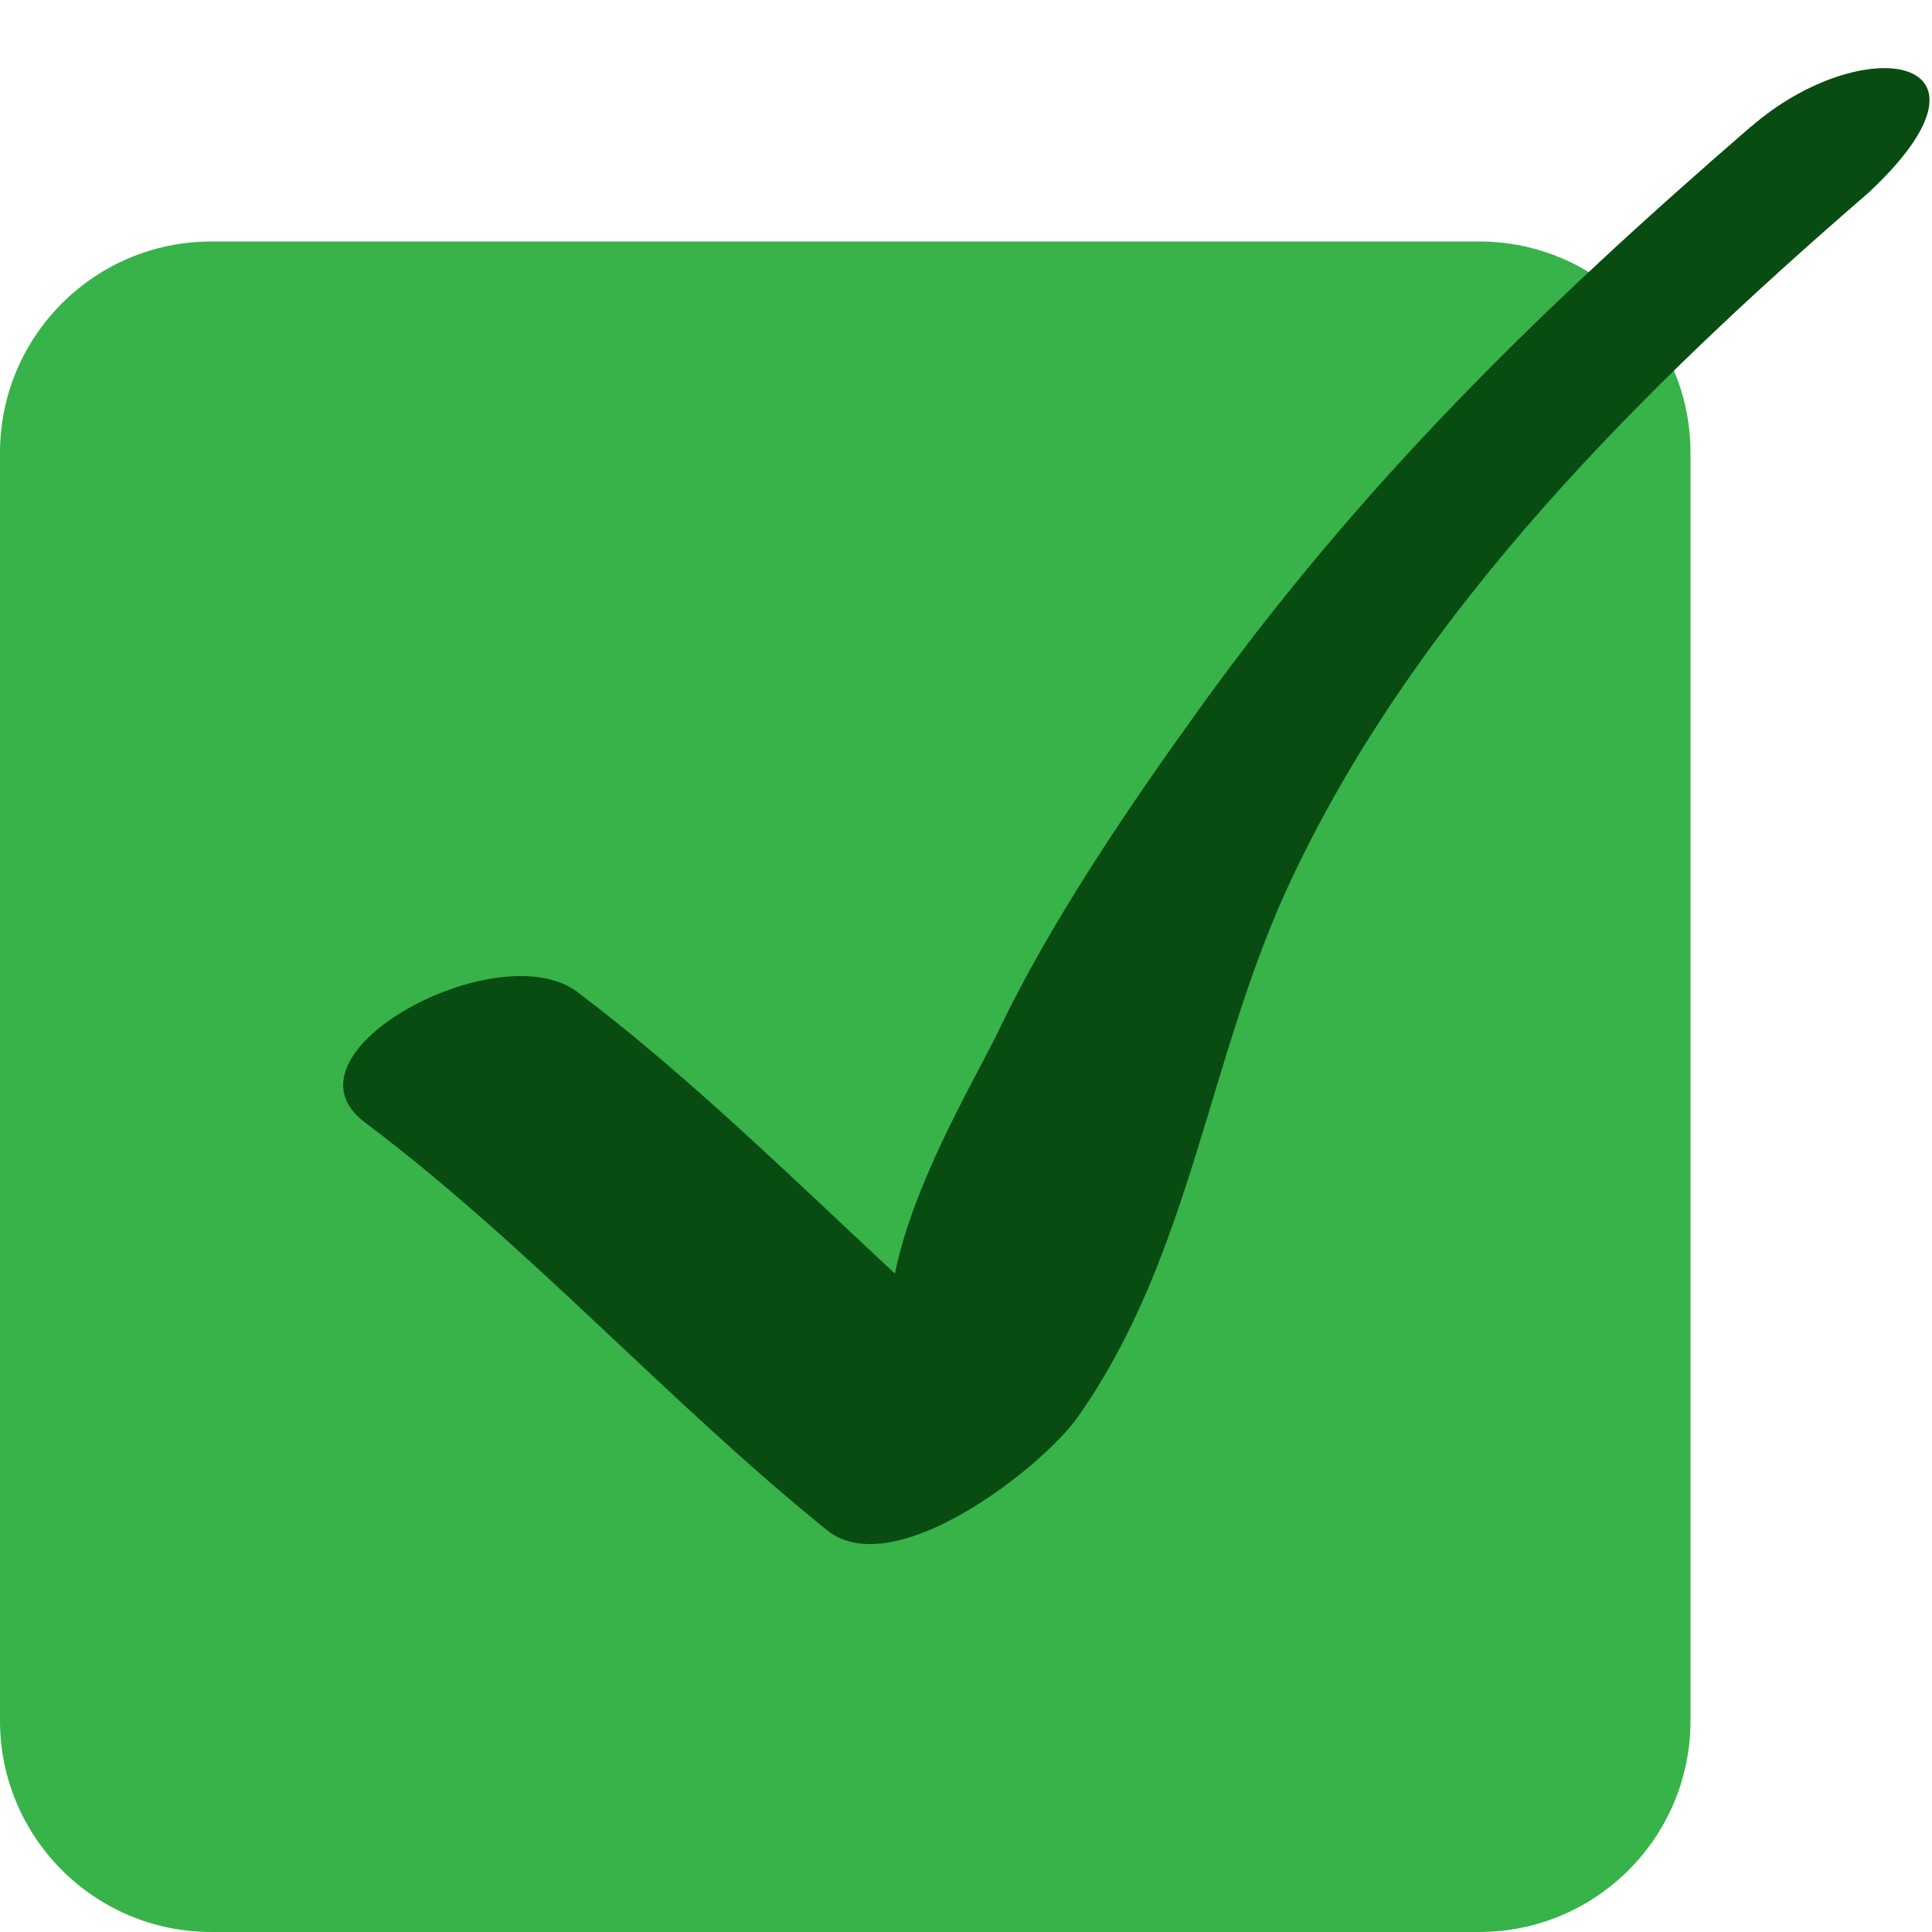
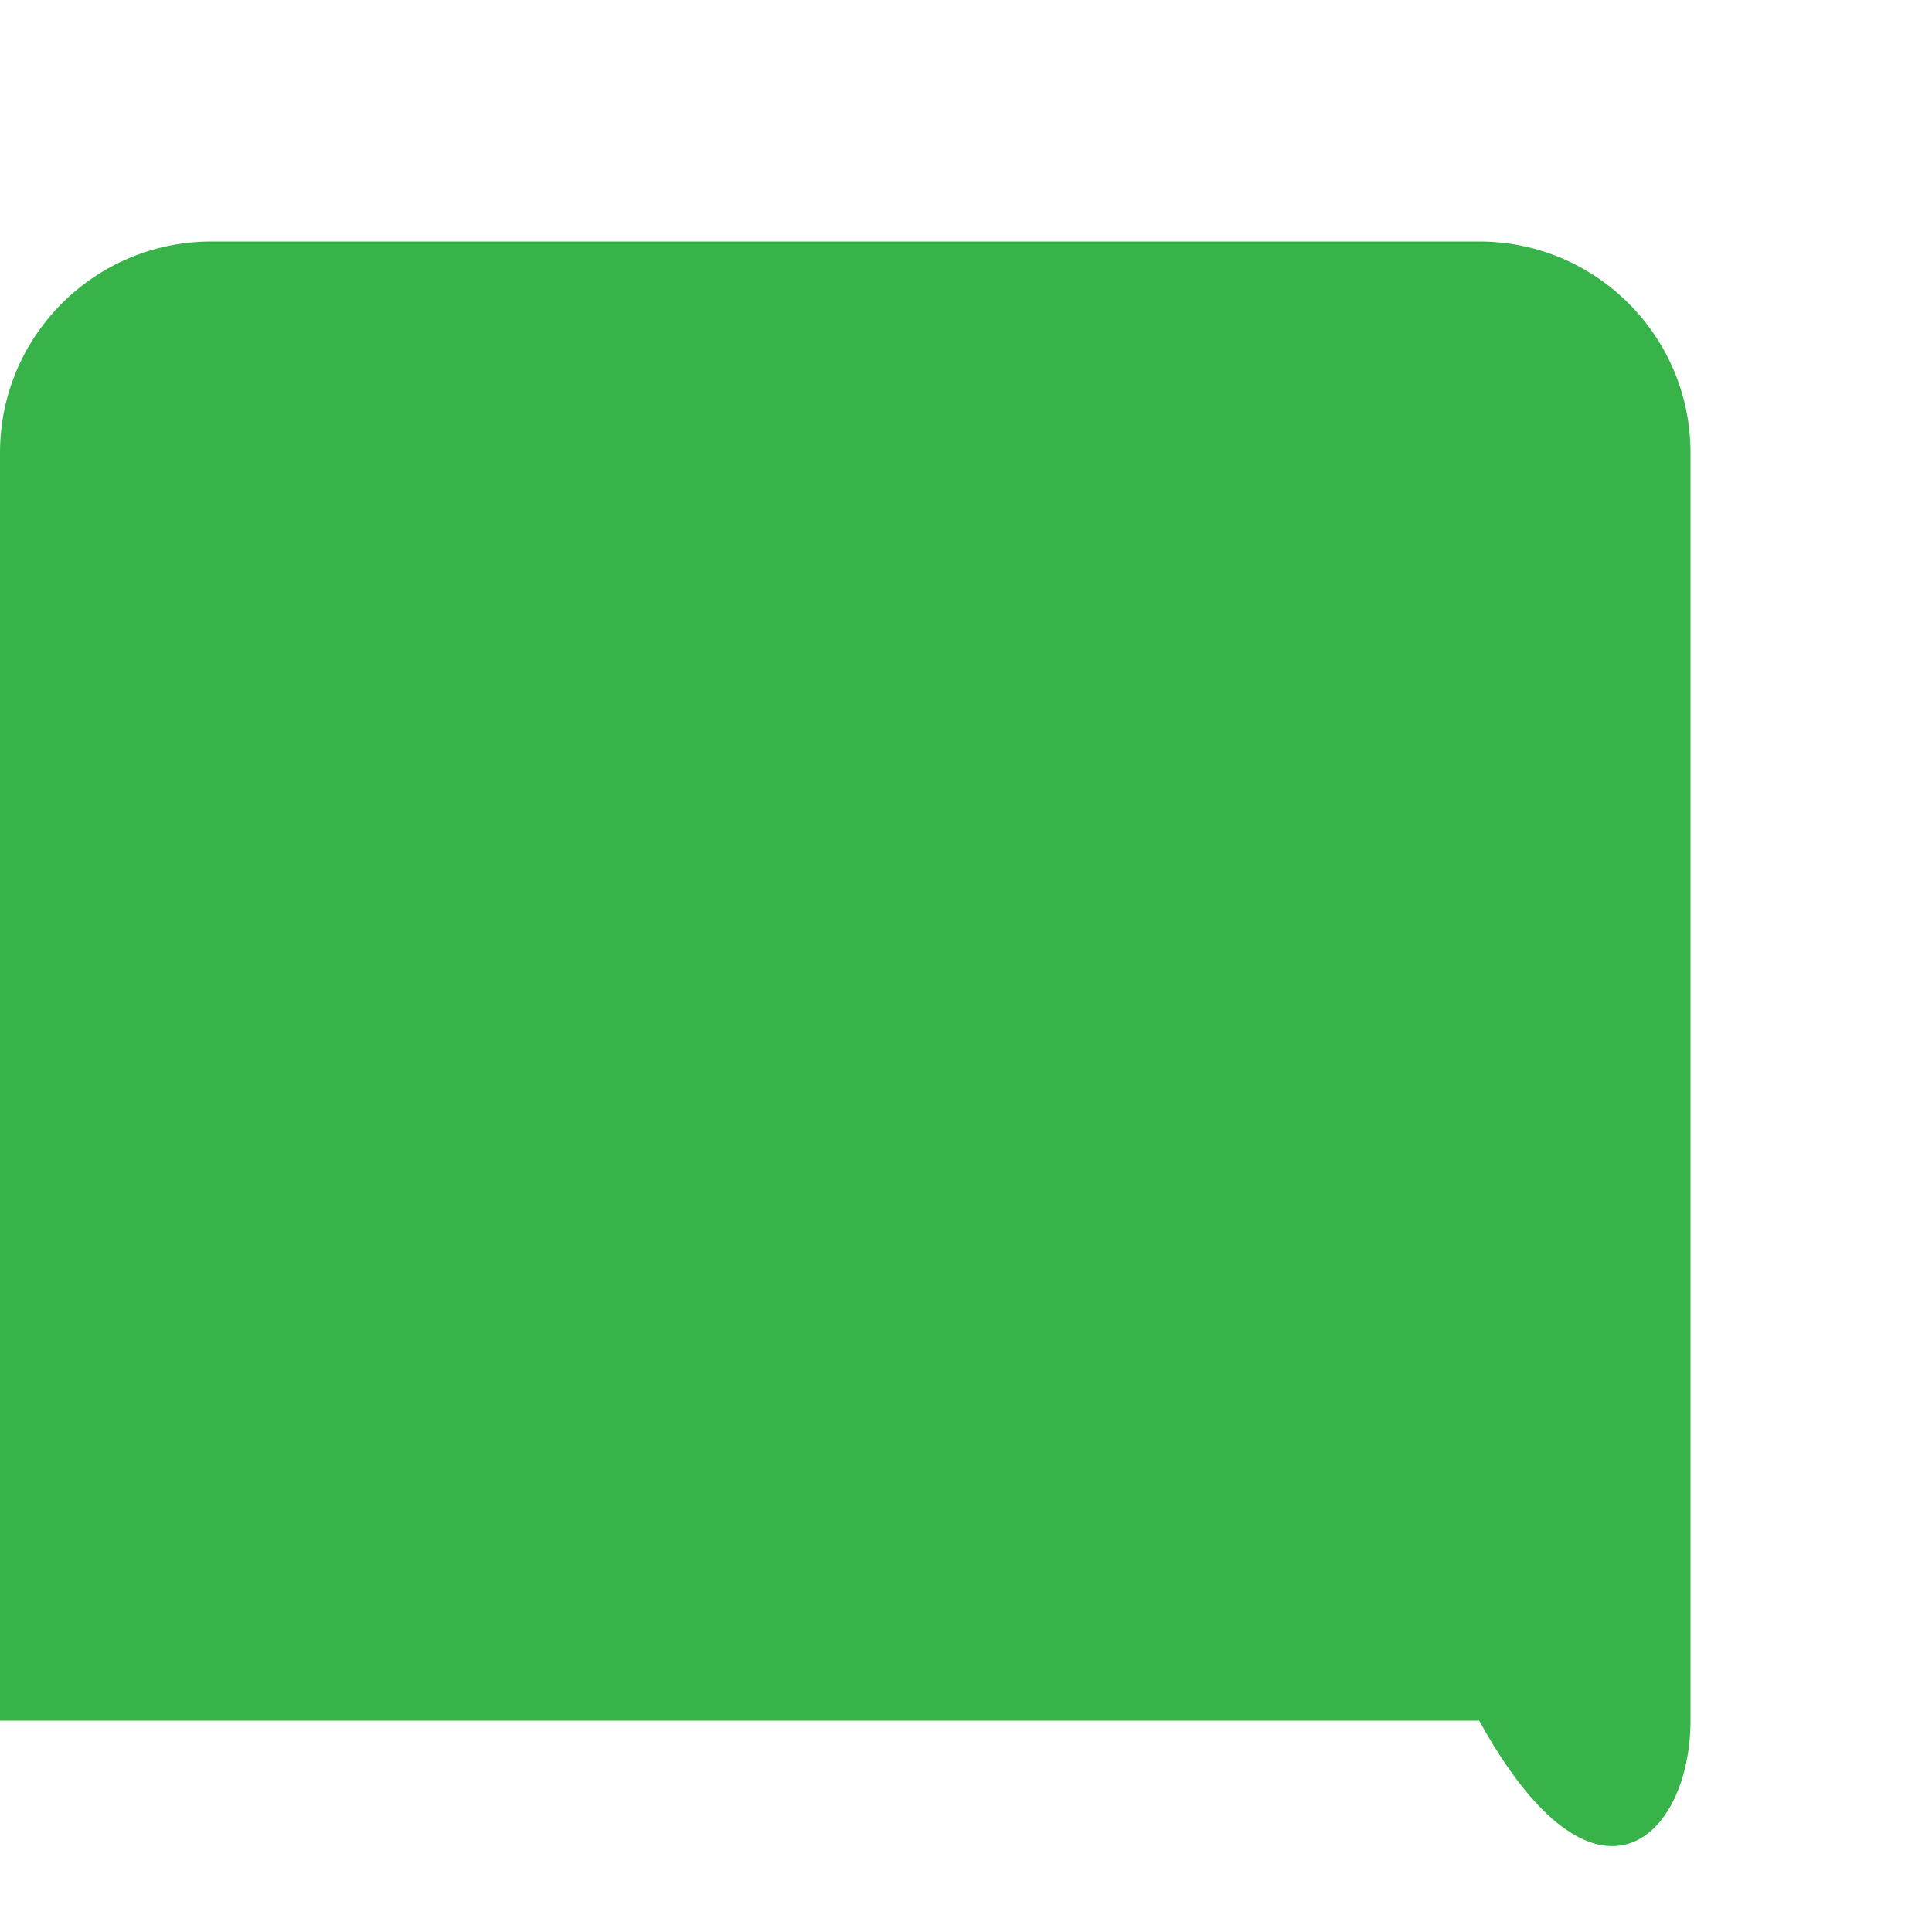
<svg xmlns="http://www.w3.org/2000/svg" width="40" height="40" viewBox="0 0 40 40" fill="none">
-   <path d="M30.625 5H4.375C1.959 5 0 6.959 0 9.375V35.625C0 38.041 1.959 40 4.375 40H30.625C33.041 40 35 38.041 35 35.625V9.375C35 6.959 33.041 5 30.625 5Z" fill="#37B34A" />
-   <path d="M36.254 2.619C31.903 6.385 28.223 9.969 24.853 14.645C23.367 16.707 21.714 19.135 20.634 21.427C20.017 22.642 18.906 24.541 18.527 26.367C16.454 24.439 14.227 22.25 11.95 20.535C10.326 19.314 5.649 21.804 7.553 23.237C10.965 25.803 13.802 28.999 17.121 31.68C18.509 32.8 21.585 30.368 22.308 29.347C24.681 25.985 25.005 21.876 26.735 18.209C29.375 12.6 34.058 7.993 38.682 3.993C41.745 1.135 38.581 0.608 36.258 2.619" fill="#094C12" />
+   <path d="M30.625 5H4.375C1.959 5 0 6.959 0 9.375V35.625H30.625C33.041 40 35 38.041 35 35.625V9.375C35 6.959 33.041 5 30.625 5Z" fill="#37B34A" />
</svg>